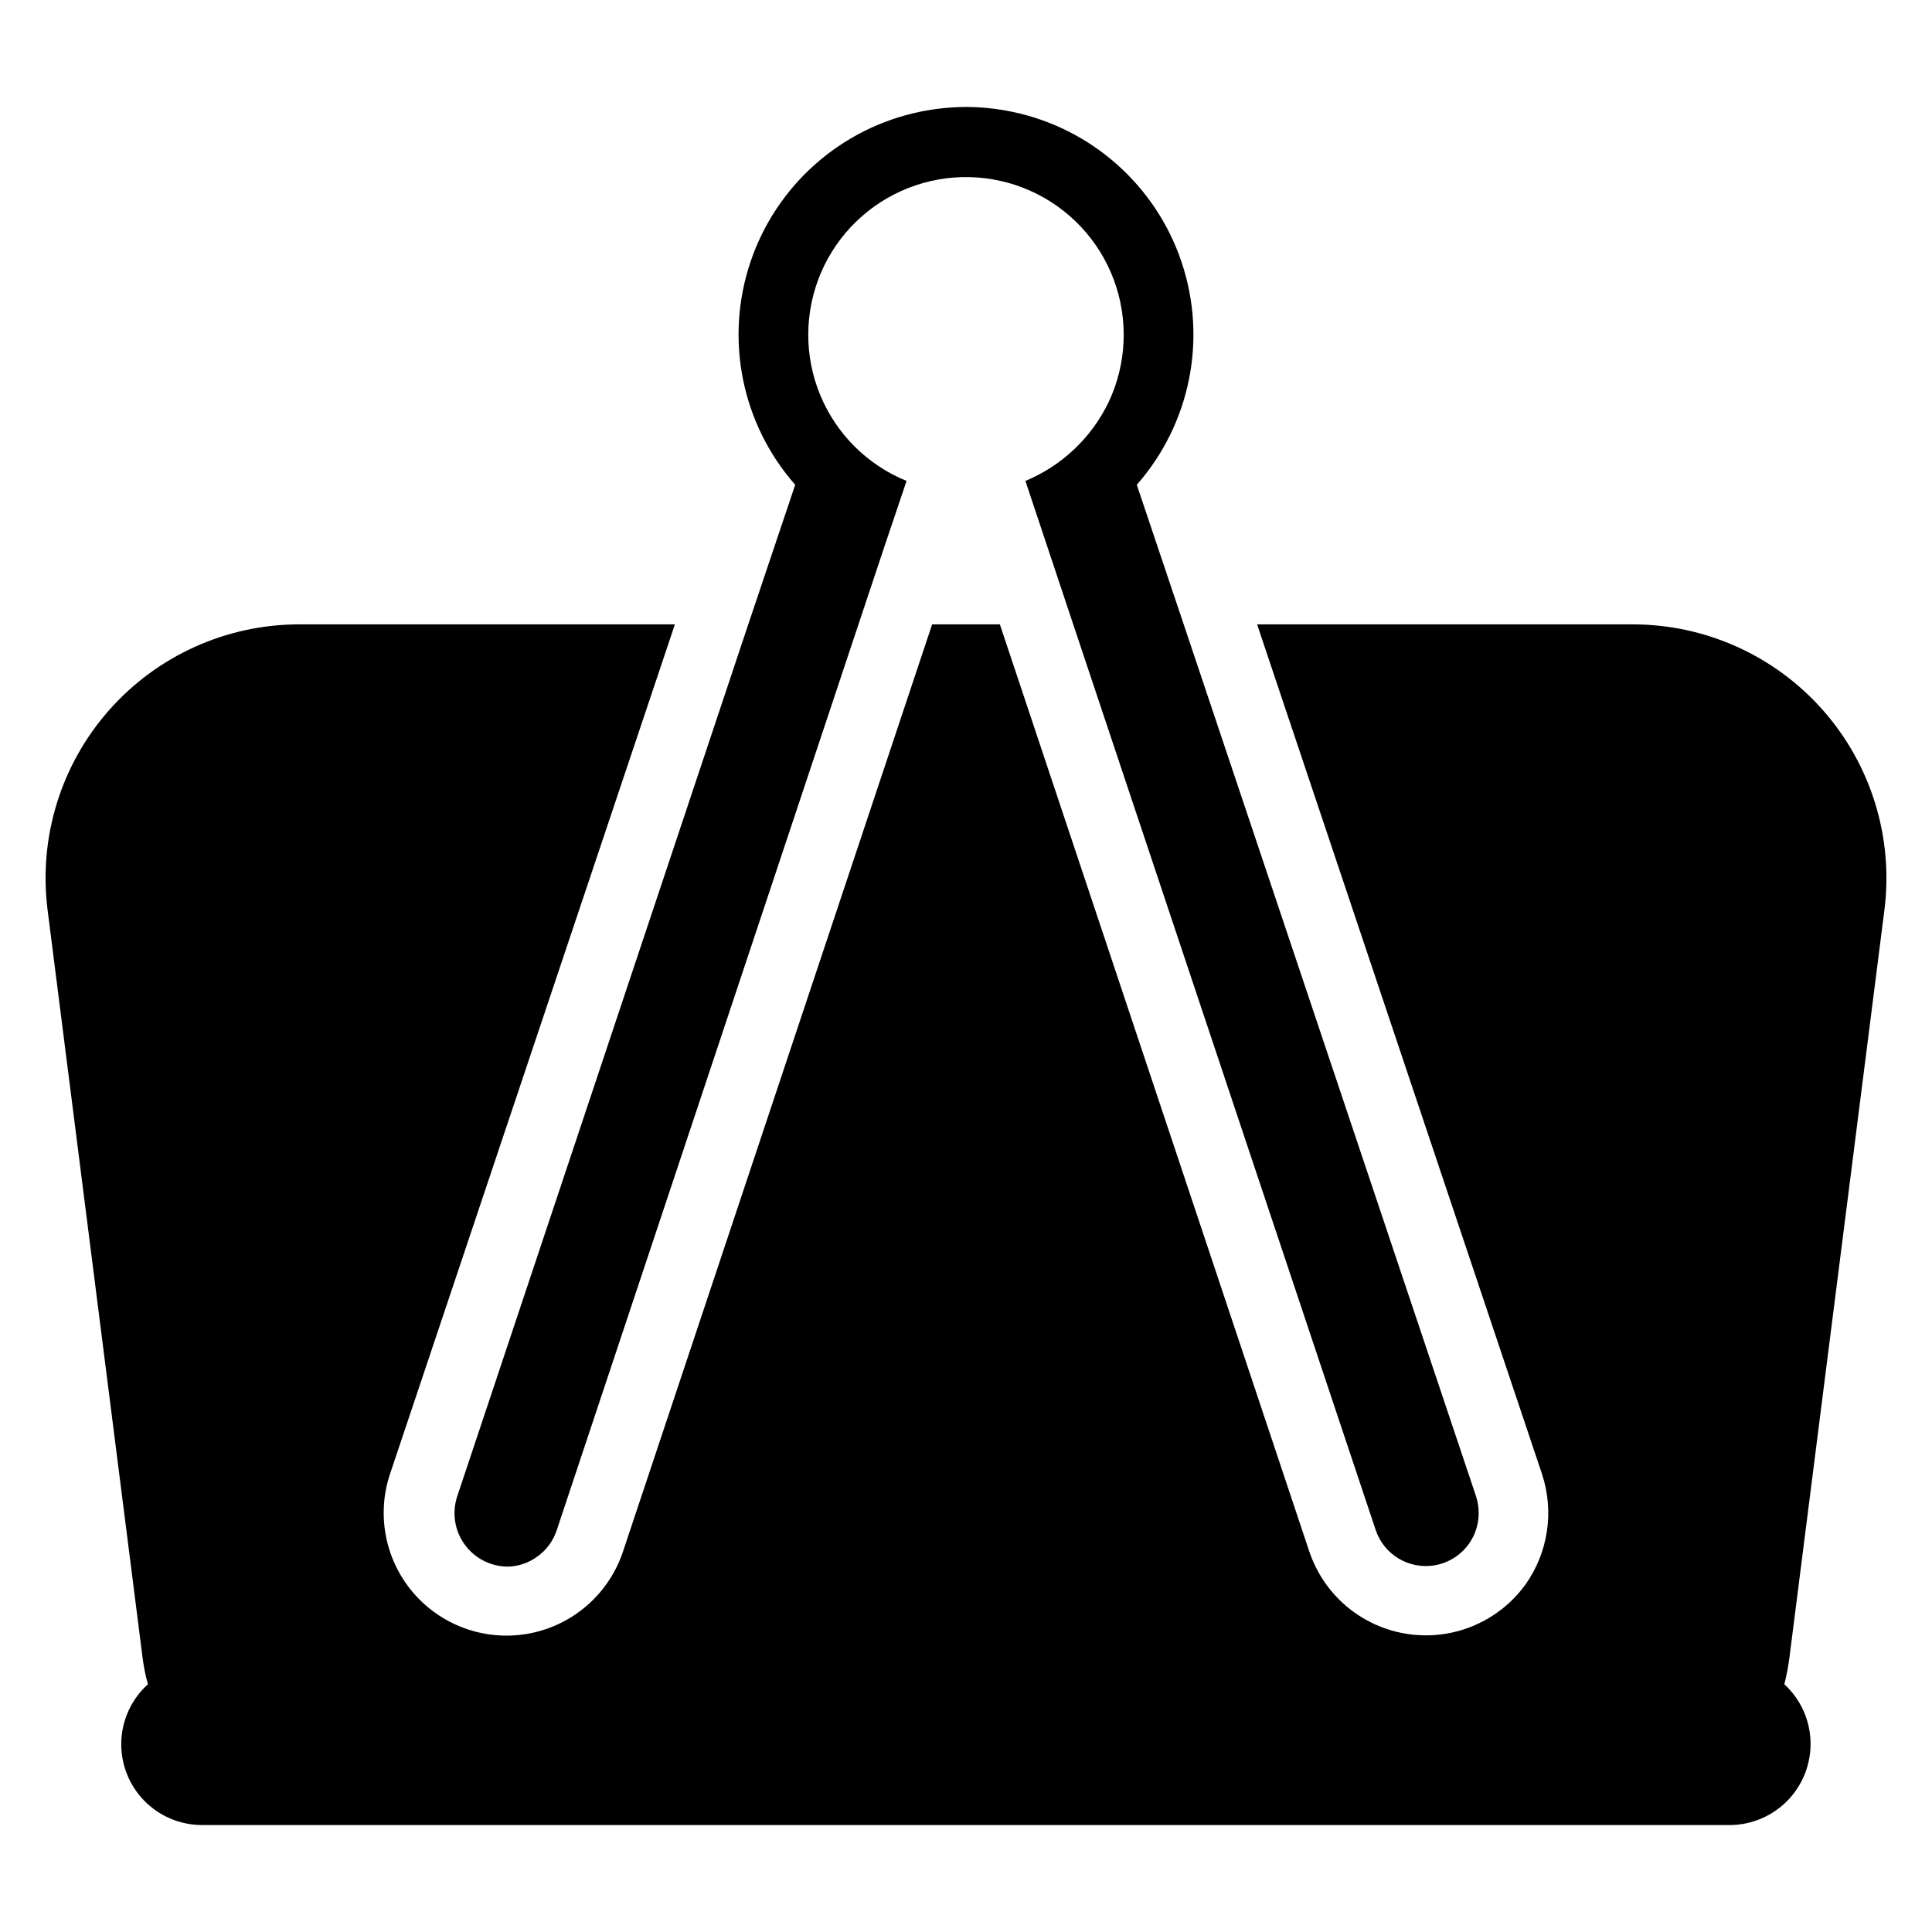
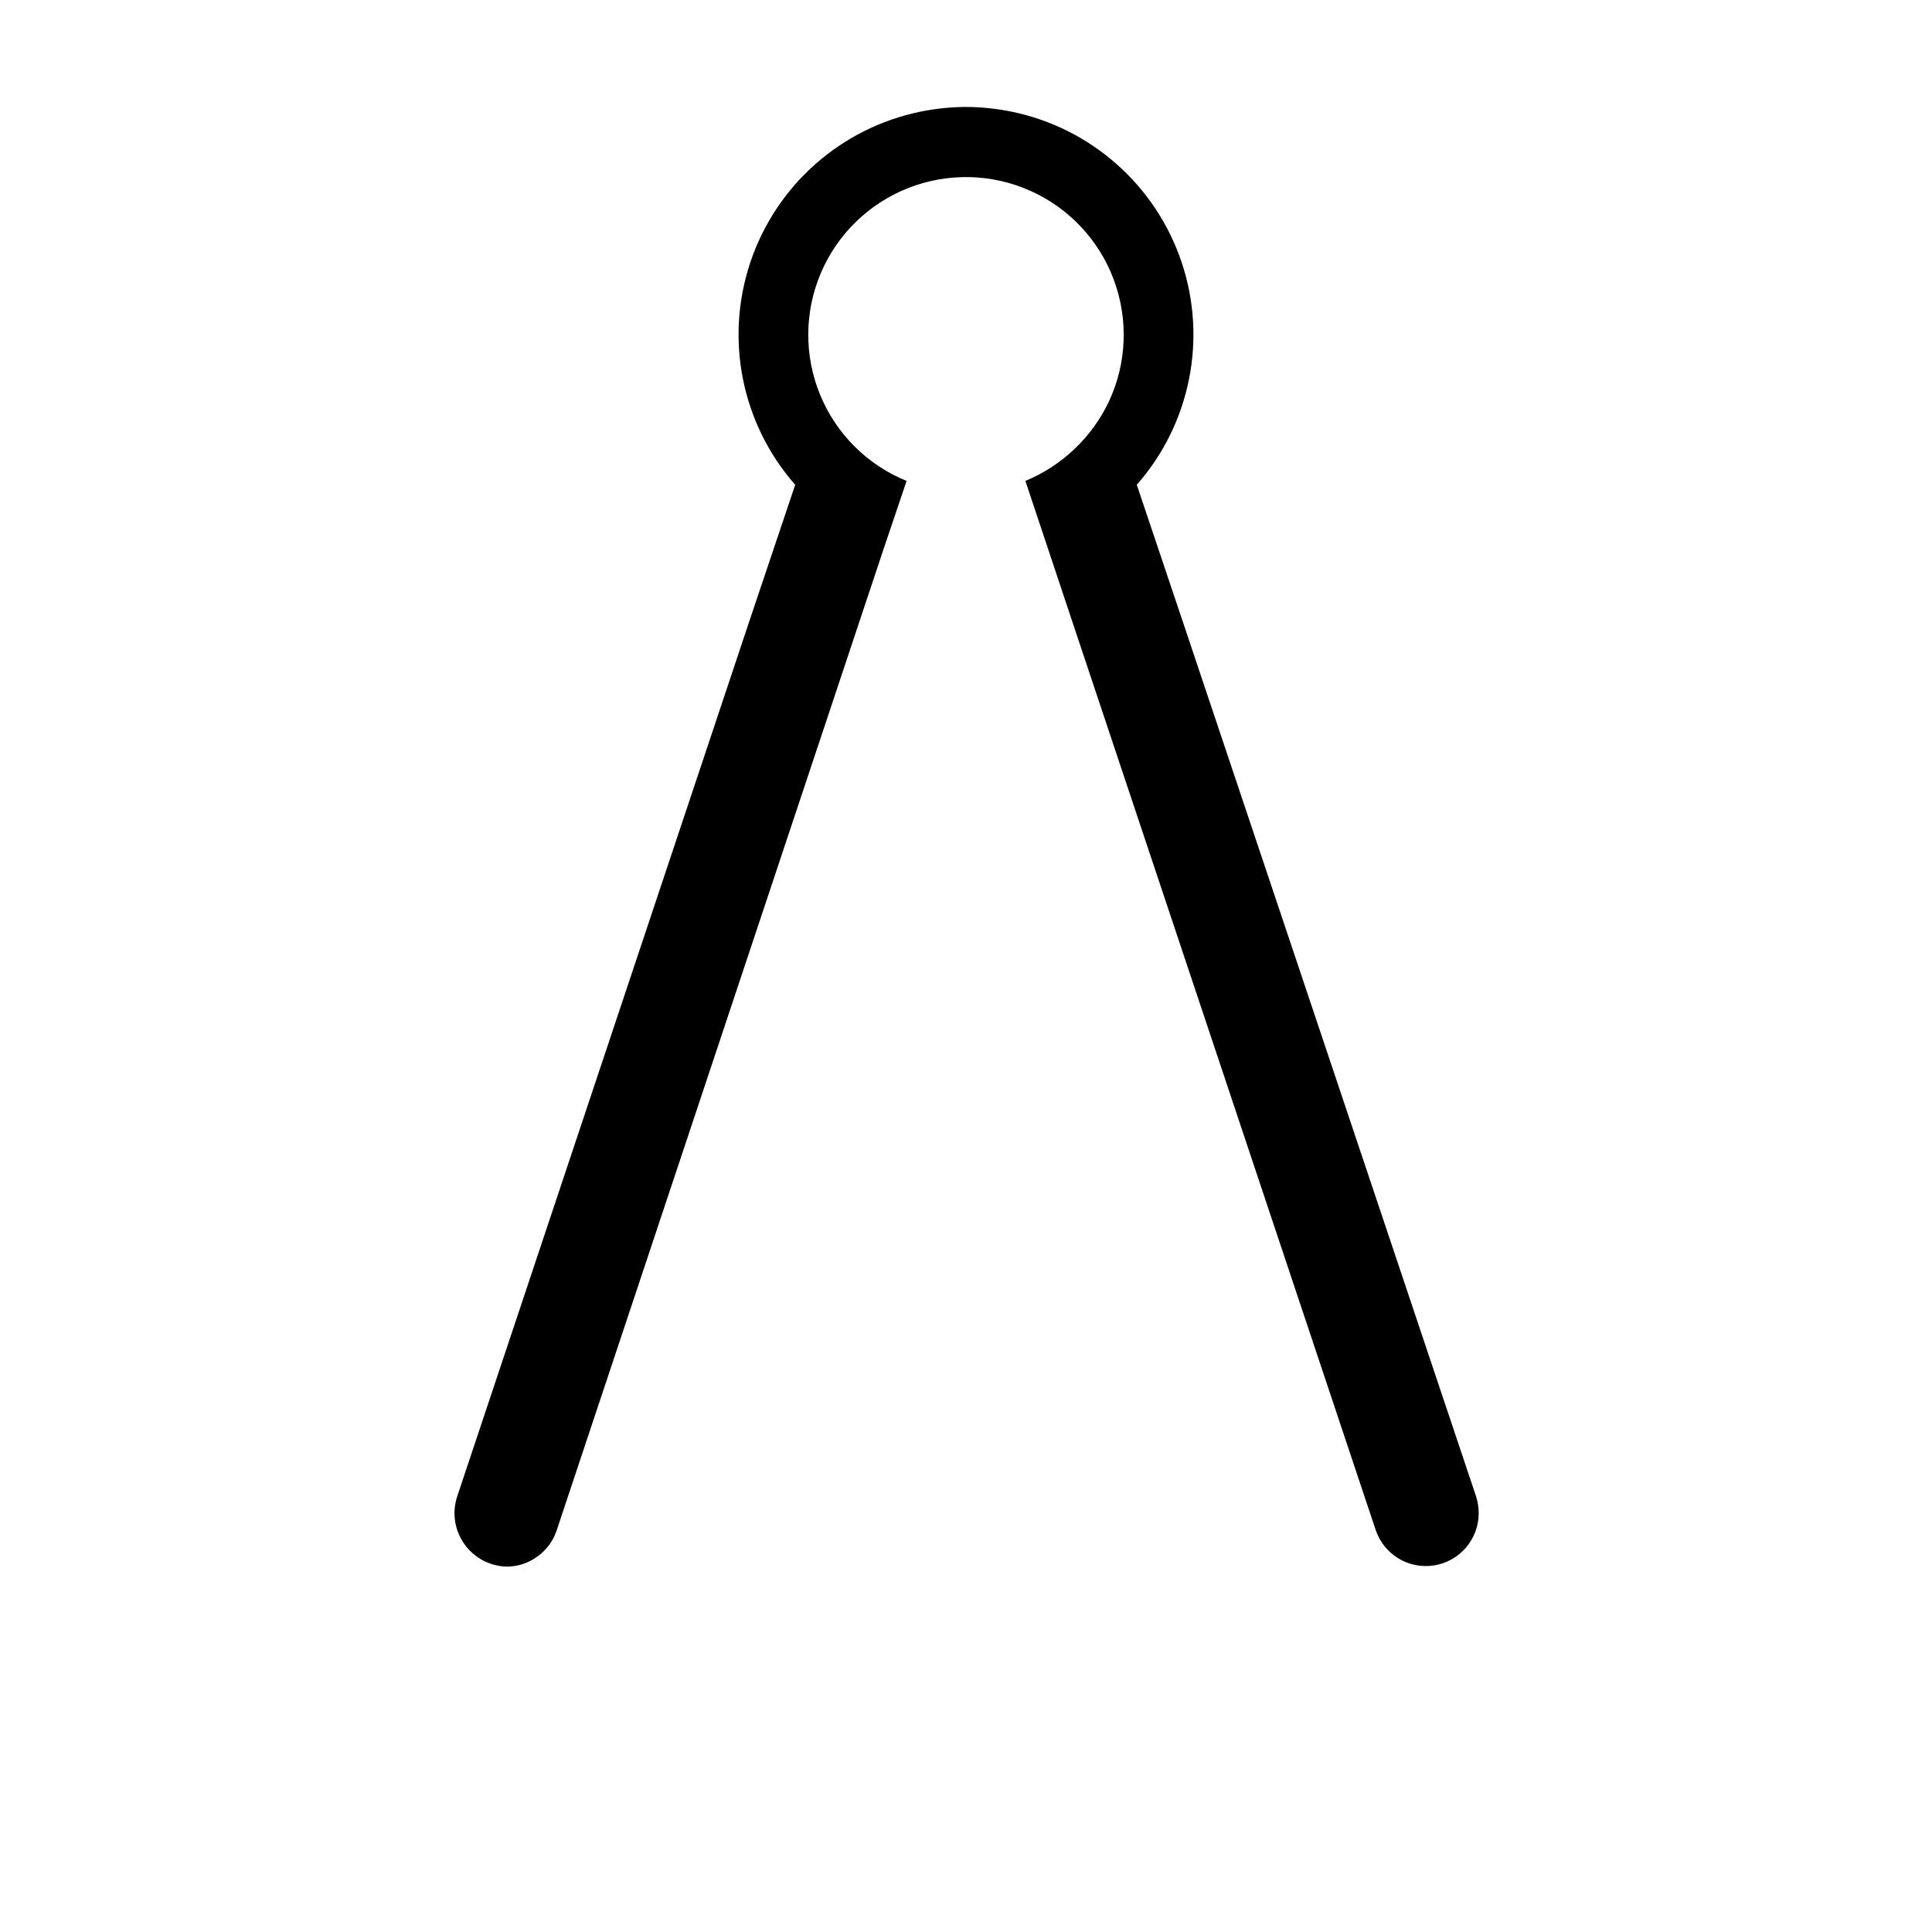
<svg xmlns="http://www.w3.org/2000/svg" fill="#000000" width="800px" height="800px" version="1.1" viewBox="144 144 512 512">
  <g>
-     <path d="m618.21 583.34c-0.309 2.359-0.758 4.695-1.34 7.004 4.258 3.91 6.758 9.371 6.941 15.148 0.18 5.777-1.973 11.383-5.973 15.555-4.004 4.168-9.516 6.555-15.293 6.609h-405.09c-5.797-0.023-11.336-2.398-15.352-6.578-4.016-4.18-6.164-9.809-5.957-15.598 0.207-5.793 2.754-11.254 7.059-15.137-0.645-2.297-1.121-4.637-1.418-7.004l-25.191-198.3c-2.391-19.117 3.535-38.34 16.273-52.793 12.734-14.453 31.062-22.75 50.324-22.781h99.66l-75.492 225.14c-3.684 11.023-1.207 23.18 6.5 31.883 7.703 8.699 19.469 12.633 30.855 10.312 11.391-2.324 20.676-10.547 24.363-21.57l81.945-245.77h17.949l82.027 245.77c2.562 7.586 7.828 13.965 14.793 17.914 6.965 3.949 15.141 5.199 22.969 3.508 7.828-1.695 14.758-6.207 19.469-12.684 6.062-8.527 7.699-19.434 4.406-29.363l-75.492-225.14h99.66c19.266 0.031 37.59 8.328 50.328 22.781 12.734 14.453 18.66 33.676 16.27 52.793z" />
    <path d="m535.87 545c0.004 6.883-4.988 12.746-11.781 13.844-6.793 1.098-13.375-2.902-15.535-9.434l-80.137-239.94-6.848-20.547-5.828-17.473c9.715-4.035 17.598-11.52 22.121-21.02 4.746-10.156 5.219-21.789 1.305-32.297-3.914-10.504-11.883-18.996-22.117-23.57s-21.875-4.844-32.312-0.754c-10.438 4.094-18.793 12.203-23.191 22.516s-4.469 21.957-0.199 32.32c4.269 10.367 12.523 18.582 22.906 22.805l-5.902 17.477-6.848 20.547-79.98 240.09c-0.922 2.797-2.715 5.227-5.117 6.93-2.281 1.688-5.035 2.625-7.875 2.676-4.523-0.027-8.766-2.215-11.41-5.887-2.648-3.676-3.379-8.391-1.969-12.691l77.145-231.12 12.438-37v0.004c-14.184-16.137-18.711-38.605-11.883-58.973 6.828-20.371 23.98-35.57 45.023-39.902 3.992-0.816 8.051-1.238 12.125-1.258 4.07 0.016 8.133 0.438 12.121 1.258 21.043 4.332 38.195 19.531 45.023 39.902 6.828 20.367 2.301 42.836-11.883 58.973l12.438 37 77.461 231.04c0.465 1.449 0.707 2.961 0.711 4.484z" />
  </g>
</svg>